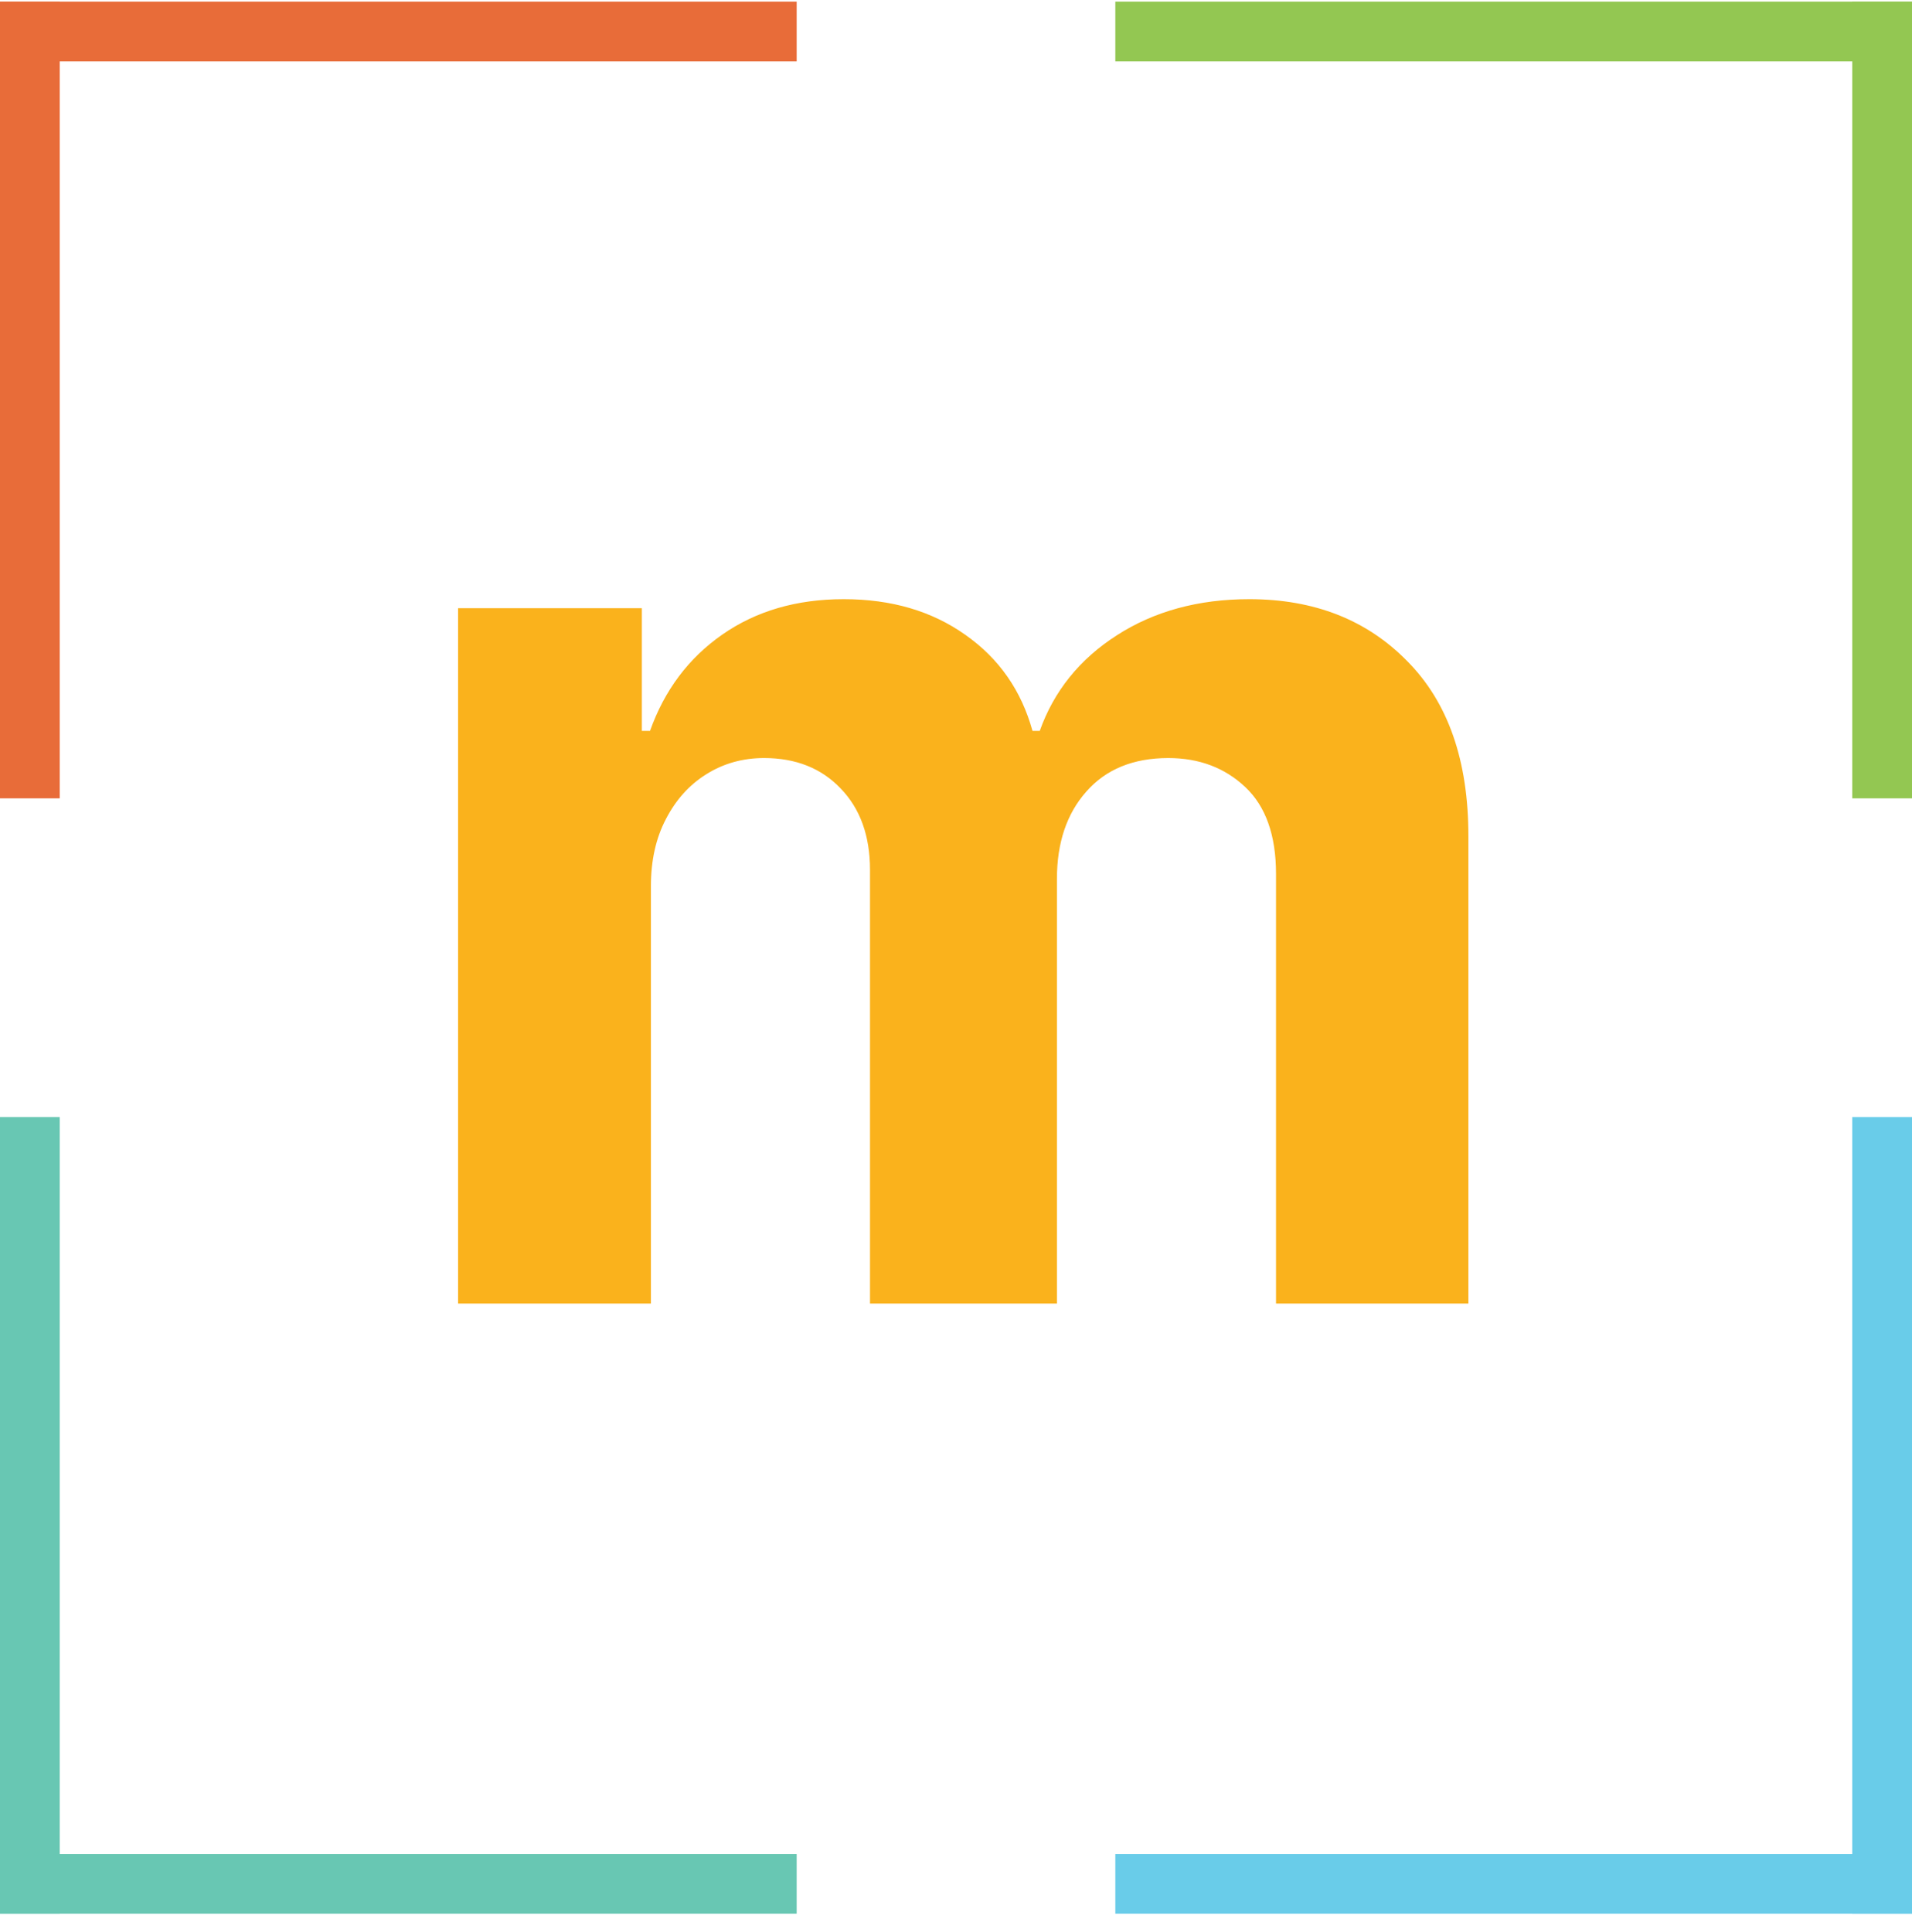
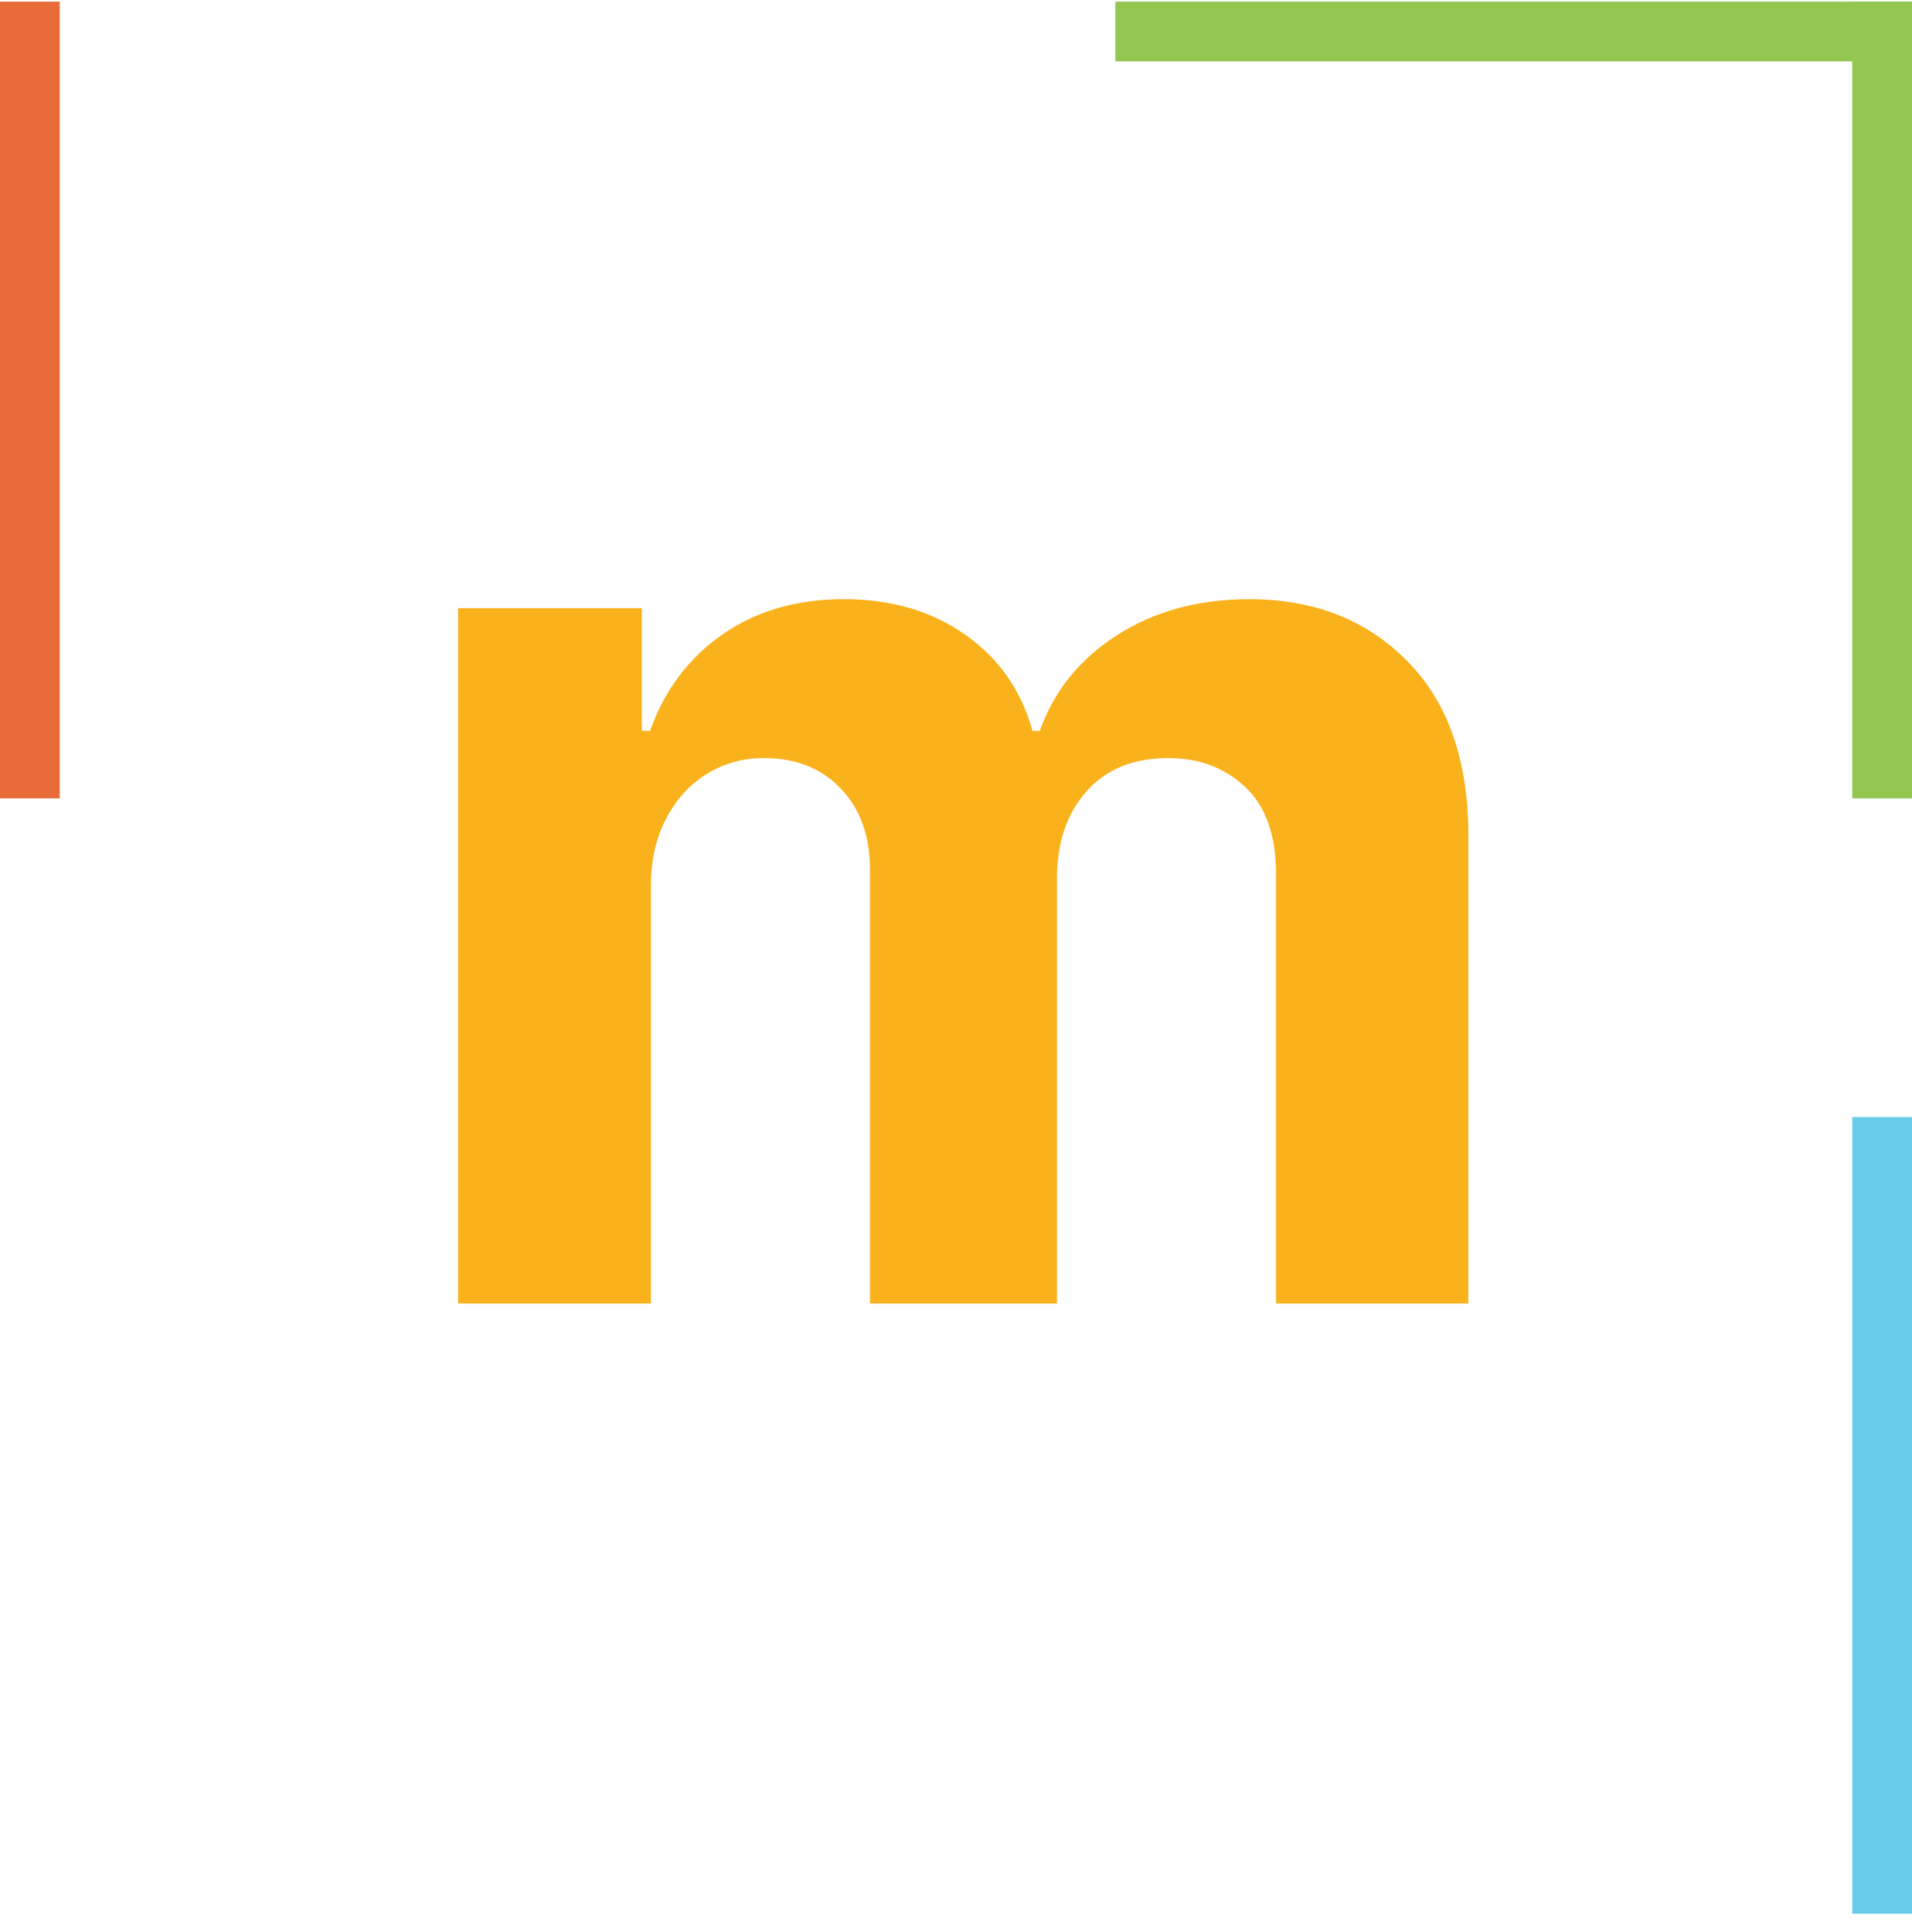
<svg xmlns="http://www.w3.org/2000/svg" width="96" height="97" fill="none">
  <path fill="#93C752" d="M96 .082v3H56v-3z" />
  <path fill="#93C752" d="M93 .082h3v40h-3z" />
-   <path fill="#E86C39" d="M40 .082v3H0v-3z" />
  <path fill="#E86C39" d="M0 .082h3v40H0z" />
-   <path fill="#69CCE9" d="M96 93.082v3H56v-3z" />
  <path fill="#69CCE9" d="M93 56.082h3v40h-3z" />
-   <path fill="#68C7B3" d="M40 93.082v3H0v-3z" />
-   <path fill="#68C7B3" d="M0 56.082h3v40H0z" />
  <path d="M23 65.446v-34.91h9.227v6.16h.41c.727-2.046 1.939-3.66 3.636-4.841 1.697-1.182 3.727-1.773 6.09-1.773 2.395 0 4.432.599 6.114 1.796 1.682 1.181 2.803 2.788 3.364 4.818h.364c.712-2 2-3.599 3.863-4.796 1.879-1.212 4.099-1.818 6.66-1.818 3.257 0 5.9 1.038 7.931 3.114 2.045 2.06 3.068 4.985 3.068 8.773v23.477h-9.659V43.878c0-1.94-.515-3.394-1.545-4.364-1.03-.97-2.319-1.455-3.864-1.455-1.758 0-3.129.561-4.114 1.682-.984 1.106-1.477 2.568-1.477 4.387v21.318h-9.386V43.673c0-1.712-.493-3.076-1.477-4.09-.97-1.016-2.25-1.524-3.841-1.524-1.076 0-2.046.273-2.91.819-.848.53-1.522 1.28-2.022 2.25-.5.954-.75 2.075-.75 3.363v20.955H23Z" fill="#FAB21C" />
</svg>